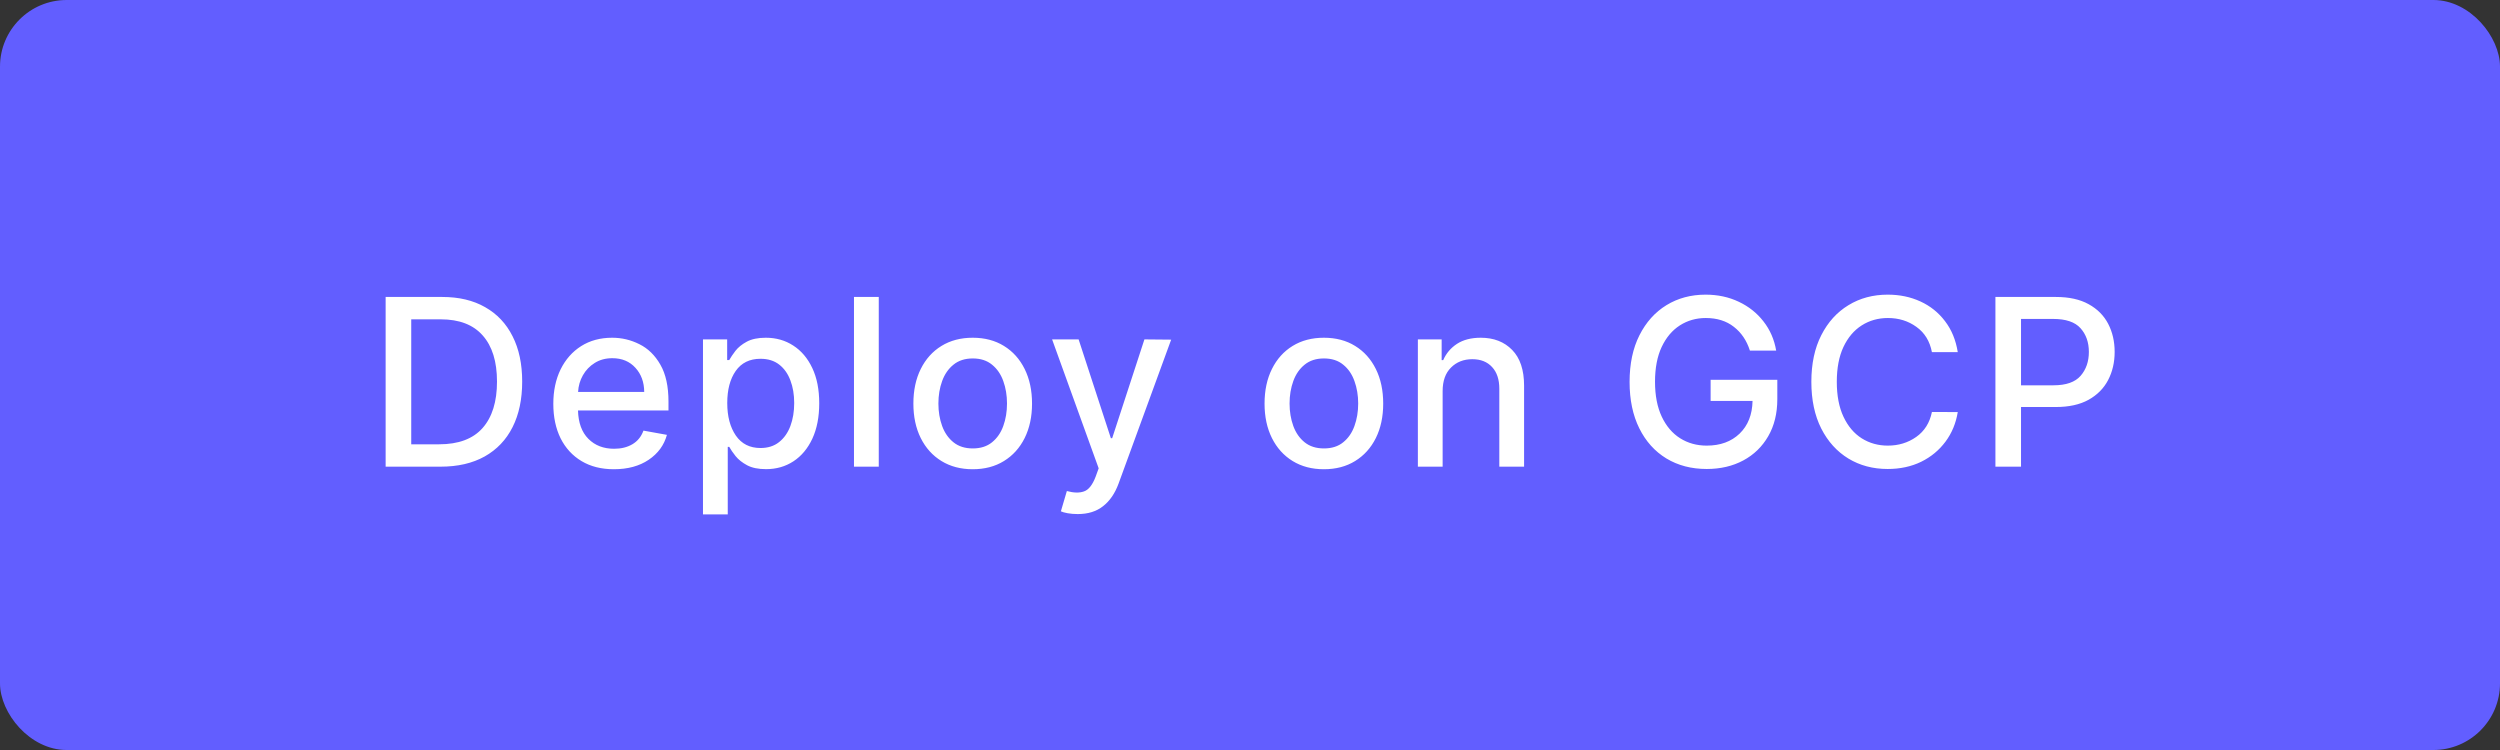
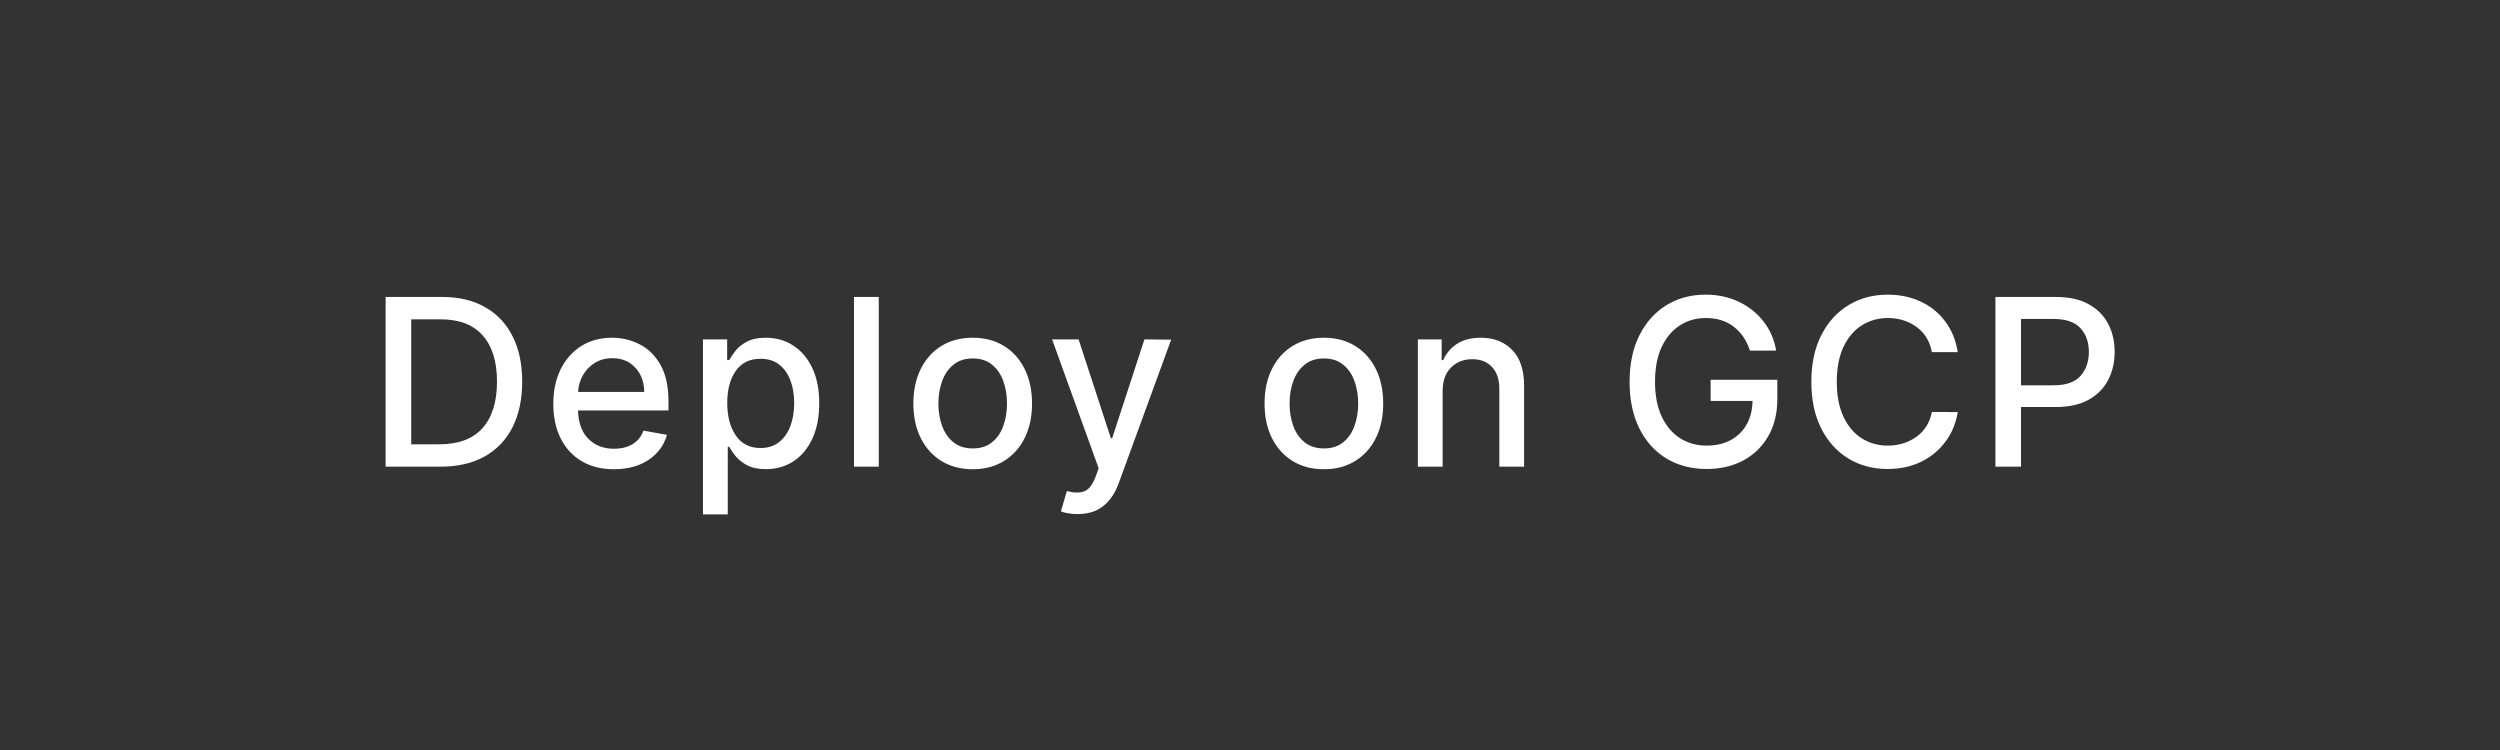
<svg xmlns="http://www.w3.org/2000/svg" width="150" height="45" viewBox="0 0 150 45" fill="none">
  <rect x="0" y="0" width="150" height="45" fill="#333333" stroke="none" />
-   <rect width="150" height="45" rx="4" fill="#625EFF" />
  <path d="M26.434 28H23.138V17.818H26.538C27.539 17.818 28.396 18.022 29.108 18.43C29.824 18.834 30.373 19.416 30.754 20.175C31.139 20.93 31.331 21.837 31.331 22.894C31.331 23.955 31.139 24.866 30.754 25.629C30.37 26.391 29.811 26.977 29.079 27.389C28.349 27.796 27.468 28 26.434 28ZM24.674 26.658H26.349C27.509 26.658 28.378 26.333 28.954 25.683C29.531 25.03 29.82 24.101 29.82 22.894C29.82 21.694 29.534 20.773 28.964 20.13C28.398 19.484 27.557 19.16 26.444 19.16H24.674V26.658ZM36.833 28.154C36.084 28.154 35.438 27.992 34.894 27.667C34.35 27.342 33.931 26.886 33.636 26.3C33.345 25.71 33.199 25.02 33.199 24.232C33.199 23.449 33.345 22.76 33.636 22.163C33.931 21.567 34.342 21.101 34.869 20.766C35.4 20.432 36.019 20.264 36.729 20.264C37.305 20.264 37.85 20.393 38.364 20.652C38.881 20.907 39.301 21.317 39.622 21.88C39.947 22.44 40.109 23.181 40.109 24.102V24.629H34.68C34.7 25.365 34.907 25.932 35.302 26.329C35.696 26.727 36.212 26.926 36.848 26.926C37.272 26.926 37.638 26.835 37.947 26.653C38.255 26.47 38.475 26.199 38.608 25.837L40.015 26.091C39.846 26.711 39.481 27.209 38.921 27.587C38.361 27.965 37.665 28.154 36.833 28.154ZM34.685 23.516H38.653C38.649 22.932 38.474 22.45 38.126 22.069C37.778 21.684 37.315 21.492 36.739 21.492C36.337 21.492 35.986 21.587 35.685 21.776C35.386 21.961 35.149 22.208 34.974 22.516C34.801 22.821 34.705 23.154 34.685 23.516ZM42.179 30.864V20.364H43.63V21.602H43.755C43.844 21.442 43.968 21.259 44.127 21.05C44.29 20.841 44.515 20.659 44.804 20.503C45.095 20.344 45.476 20.264 45.947 20.264C46.564 20.264 47.112 20.42 47.593 20.732C48.077 21.043 48.458 21.492 48.736 22.079C49.015 22.666 49.154 23.371 49.154 24.197C49.154 25.019 49.016 25.726 48.741 26.32C48.466 26.91 48.088 27.362 47.608 27.677C47.127 27.992 46.578 28.149 45.962 28.149C45.498 28.149 45.12 28.071 44.828 27.916C44.537 27.76 44.306 27.577 44.137 27.369C43.972 27.16 43.844 26.974 43.755 26.812H43.665V30.864H42.179ZM43.635 24.182C43.635 24.984 43.808 25.635 44.152 26.136C44.497 26.633 44.989 26.881 45.629 26.881C46.073 26.881 46.444 26.764 46.742 26.528C47.044 26.29 47.271 25.967 47.424 25.559C47.576 25.151 47.652 24.692 47.652 24.182C47.652 23.675 47.576 23.222 47.424 22.825C47.275 22.424 47.051 22.107 46.752 21.875C46.454 21.643 46.08 21.527 45.629 21.527C44.979 21.527 44.484 21.771 44.142 22.258C43.804 22.742 43.635 23.383 43.635 24.182ZM52.726 17.818V28H51.239V17.818H52.726ZM58.362 28.154C57.646 28.154 57.022 27.99 56.488 27.662C55.954 27.334 55.54 26.875 55.245 26.285C54.95 25.692 54.803 25.002 54.803 24.217C54.803 23.424 54.95 22.732 55.245 22.139C55.54 21.545 55.954 21.084 56.488 20.756C57.022 20.428 57.646 20.264 58.362 20.264C59.081 20.264 59.706 20.428 60.236 20.756C60.77 21.084 61.184 21.545 61.479 22.139C61.774 22.732 61.922 23.424 61.922 24.217C61.922 25.002 61.774 25.692 61.479 26.285C61.184 26.875 60.77 27.334 60.236 27.662C59.706 27.99 59.081 28.154 58.362 28.154ZM58.367 26.906C58.834 26.906 59.219 26.784 59.521 26.538C59.825 26.293 60.051 25.967 60.197 25.559C60.346 25.148 60.42 24.699 60.42 24.212C60.42 23.724 60.346 23.275 60.197 22.864C60.051 22.453 59.825 22.125 59.521 21.88C59.219 21.631 58.834 21.507 58.367 21.507C57.9 21.507 57.514 21.631 57.209 21.88C56.904 22.125 56.677 22.453 56.528 22.864C56.379 23.275 56.304 23.724 56.304 24.212C56.304 24.699 56.379 25.148 56.528 25.559C56.677 25.967 56.904 26.293 57.209 26.538C57.514 26.784 57.9 26.906 58.367 26.906ZM64.667 30.844C64.445 30.844 64.243 30.827 64.061 30.794C63.879 30.761 63.743 30.723 63.653 30.68L64.011 29.462C64.419 29.574 64.76 29.583 65.035 29.486C65.314 29.394 65.547 29.1 65.736 28.607L65.92 28.099L63.126 20.364H64.717L66.651 26.29H66.731L68.665 20.364L70.27 20.379L67.113 29.019C66.895 29.609 66.585 30.06 66.184 30.371C65.786 30.686 65.281 30.844 64.667 30.844ZM79.433 28.154C78.717 28.154 78.092 27.99 77.558 27.662C77.025 27.334 76.611 26.875 76.316 26.285C76.021 25.692 75.873 25.002 75.873 24.217C75.873 23.424 76.021 22.732 76.316 22.139C76.611 21.545 77.025 21.084 77.558 20.756C78.092 20.428 78.717 20.264 79.433 20.264C80.152 20.264 80.777 20.428 81.307 20.756C81.841 21.084 82.255 21.545 82.55 22.139C82.845 22.732 82.992 23.424 82.992 24.217C82.992 25.002 82.845 25.692 82.55 26.285C82.255 26.875 81.841 27.334 81.307 27.662C80.777 27.99 80.152 28.154 79.433 28.154ZM79.438 26.906C79.905 26.906 80.29 26.784 80.591 26.538C80.896 26.293 81.121 25.967 81.267 25.559C81.416 25.148 81.491 24.699 81.491 24.212C81.491 23.724 81.416 23.275 81.267 22.864C81.121 22.453 80.896 22.125 80.591 21.88C80.29 21.631 79.905 21.507 79.438 21.507C78.97 21.507 78.584 21.631 78.279 21.88C77.974 22.125 77.747 22.453 77.598 22.864C77.449 23.275 77.374 23.724 77.374 24.212C77.374 24.699 77.449 25.148 77.598 25.559C77.747 25.967 77.974 26.293 78.279 26.538C78.584 26.784 78.97 26.906 79.438 26.906ZM86.558 23.466V28H85.072V20.364H86.499V21.607H86.593C86.769 21.202 87.044 20.877 87.418 20.632C87.796 20.387 88.272 20.264 88.845 20.264C89.627 20.264 90.255 20.508 90.729 20.995C91.207 21.482 91.445 22.198 91.445 23.143V28H89.959V23.322C89.959 22.768 89.815 22.336 89.526 22.024C89.238 21.709 88.842 21.552 88.338 21.552C87.821 21.552 87.395 21.719 87.06 22.054C86.726 22.385 86.558 22.856 86.558 23.466ZM104.994 21.035C104.802 20.432 104.48 19.956 104.029 19.608C103.582 19.257 103.02 19.081 102.344 19.081C101.771 19.081 101.254 19.229 100.793 19.523C100.332 19.818 99.968 20.251 99.699 20.821C99.434 21.388 99.301 22.082 99.301 22.904C99.301 23.729 99.436 24.427 99.704 24.997C99.973 25.567 100.34 26 100.808 26.295C101.275 26.59 101.807 26.737 102.404 26.737C103.219 26.737 103.877 26.497 104.377 26.016C104.878 25.532 105.136 24.88 105.153 24.058H102.637V22.79H106.639V23.948C106.639 24.803 106.457 25.546 106.093 26.175C105.731 26.802 105.233 27.286 104.596 27.627C103.96 27.968 103.229 28.139 102.404 28.139C101.486 28.139 100.679 27.929 99.983 27.508C99.287 27.084 98.745 26.48 98.357 25.698C97.969 24.916 97.775 23.988 97.775 22.914C97.775 21.83 97.972 20.897 98.367 20.115C98.761 19.333 99.301 18.731 99.987 18.31C100.674 17.889 101.456 17.679 102.334 17.679C103.067 17.679 103.731 17.822 104.328 18.107C104.924 18.388 105.418 18.781 105.809 19.285C106.204 19.789 106.457 20.372 106.57 21.035H104.994ZM117.466 21.129H115.915C115.789 20.47 115.479 19.964 114.985 19.613C114.495 19.258 113.925 19.081 113.275 19.081C112.692 19.081 112.168 19.229 111.704 19.523C111.24 19.818 110.874 20.251 110.605 20.821C110.34 21.388 110.208 22.084 110.208 22.909C110.208 23.738 110.342 24.437 110.61 25.007C110.879 25.577 111.243 26.008 111.704 26.3C112.168 26.591 112.69 26.737 113.27 26.737C113.913 26.737 114.482 26.563 114.975 26.215C115.469 25.867 115.783 25.368 115.915 24.719L117.466 24.724C117.357 25.393 117.112 25.985 116.73 26.499C116.349 27.012 115.862 27.415 115.269 27.707C114.676 27.995 114.006 28.139 113.26 28.139C112.379 28.139 111.593 27.93 110.904 27.513C110.214 27.092 109.671 26.49 109.273 25.708C108.879 24.926 108.681 23.993 108.681 22.909C108.681 21.822 108.88 20.889 109.278 20.11C109.676 19.328 110.219 18.728 110.909 18.31C111.598 17.889 112.382 17.679 113.26 17.679C113.98 17.679 114.634 17.815 115.224 18.087C115.817 18.358 116.31 18.753 116.701 19.27C117.095 19.784 117.35 20.403 117.466 21.129ZM119.725 28V17.818H123.354C124.143 17.818 124.797 17.962 125.318 18.251C125.841 18.539 126.232 18.932 126.491 19.429C126.749 19.926 126.879 20.488 126.879 21.114C126.879 21.741 126.748 22.304 126.486 22.805C126.227 23.302 125.836 23.696 125.313 23.988C124.792 24.276 124.138 24.421 123.349 24.421H121.261V28H119.725ZM121.261 23.118H123.21C123.962 23.118 124.504 22.929 124.835 22.551C125.167 22.17 125.332 21.691 125.332 21.114C125.332 20.538 125.165 20.064 124.83 19.692C124.499 19.321 123.952 19.136 123.19 19.136H121.261V23.118Z" fill="white" />
</svg>